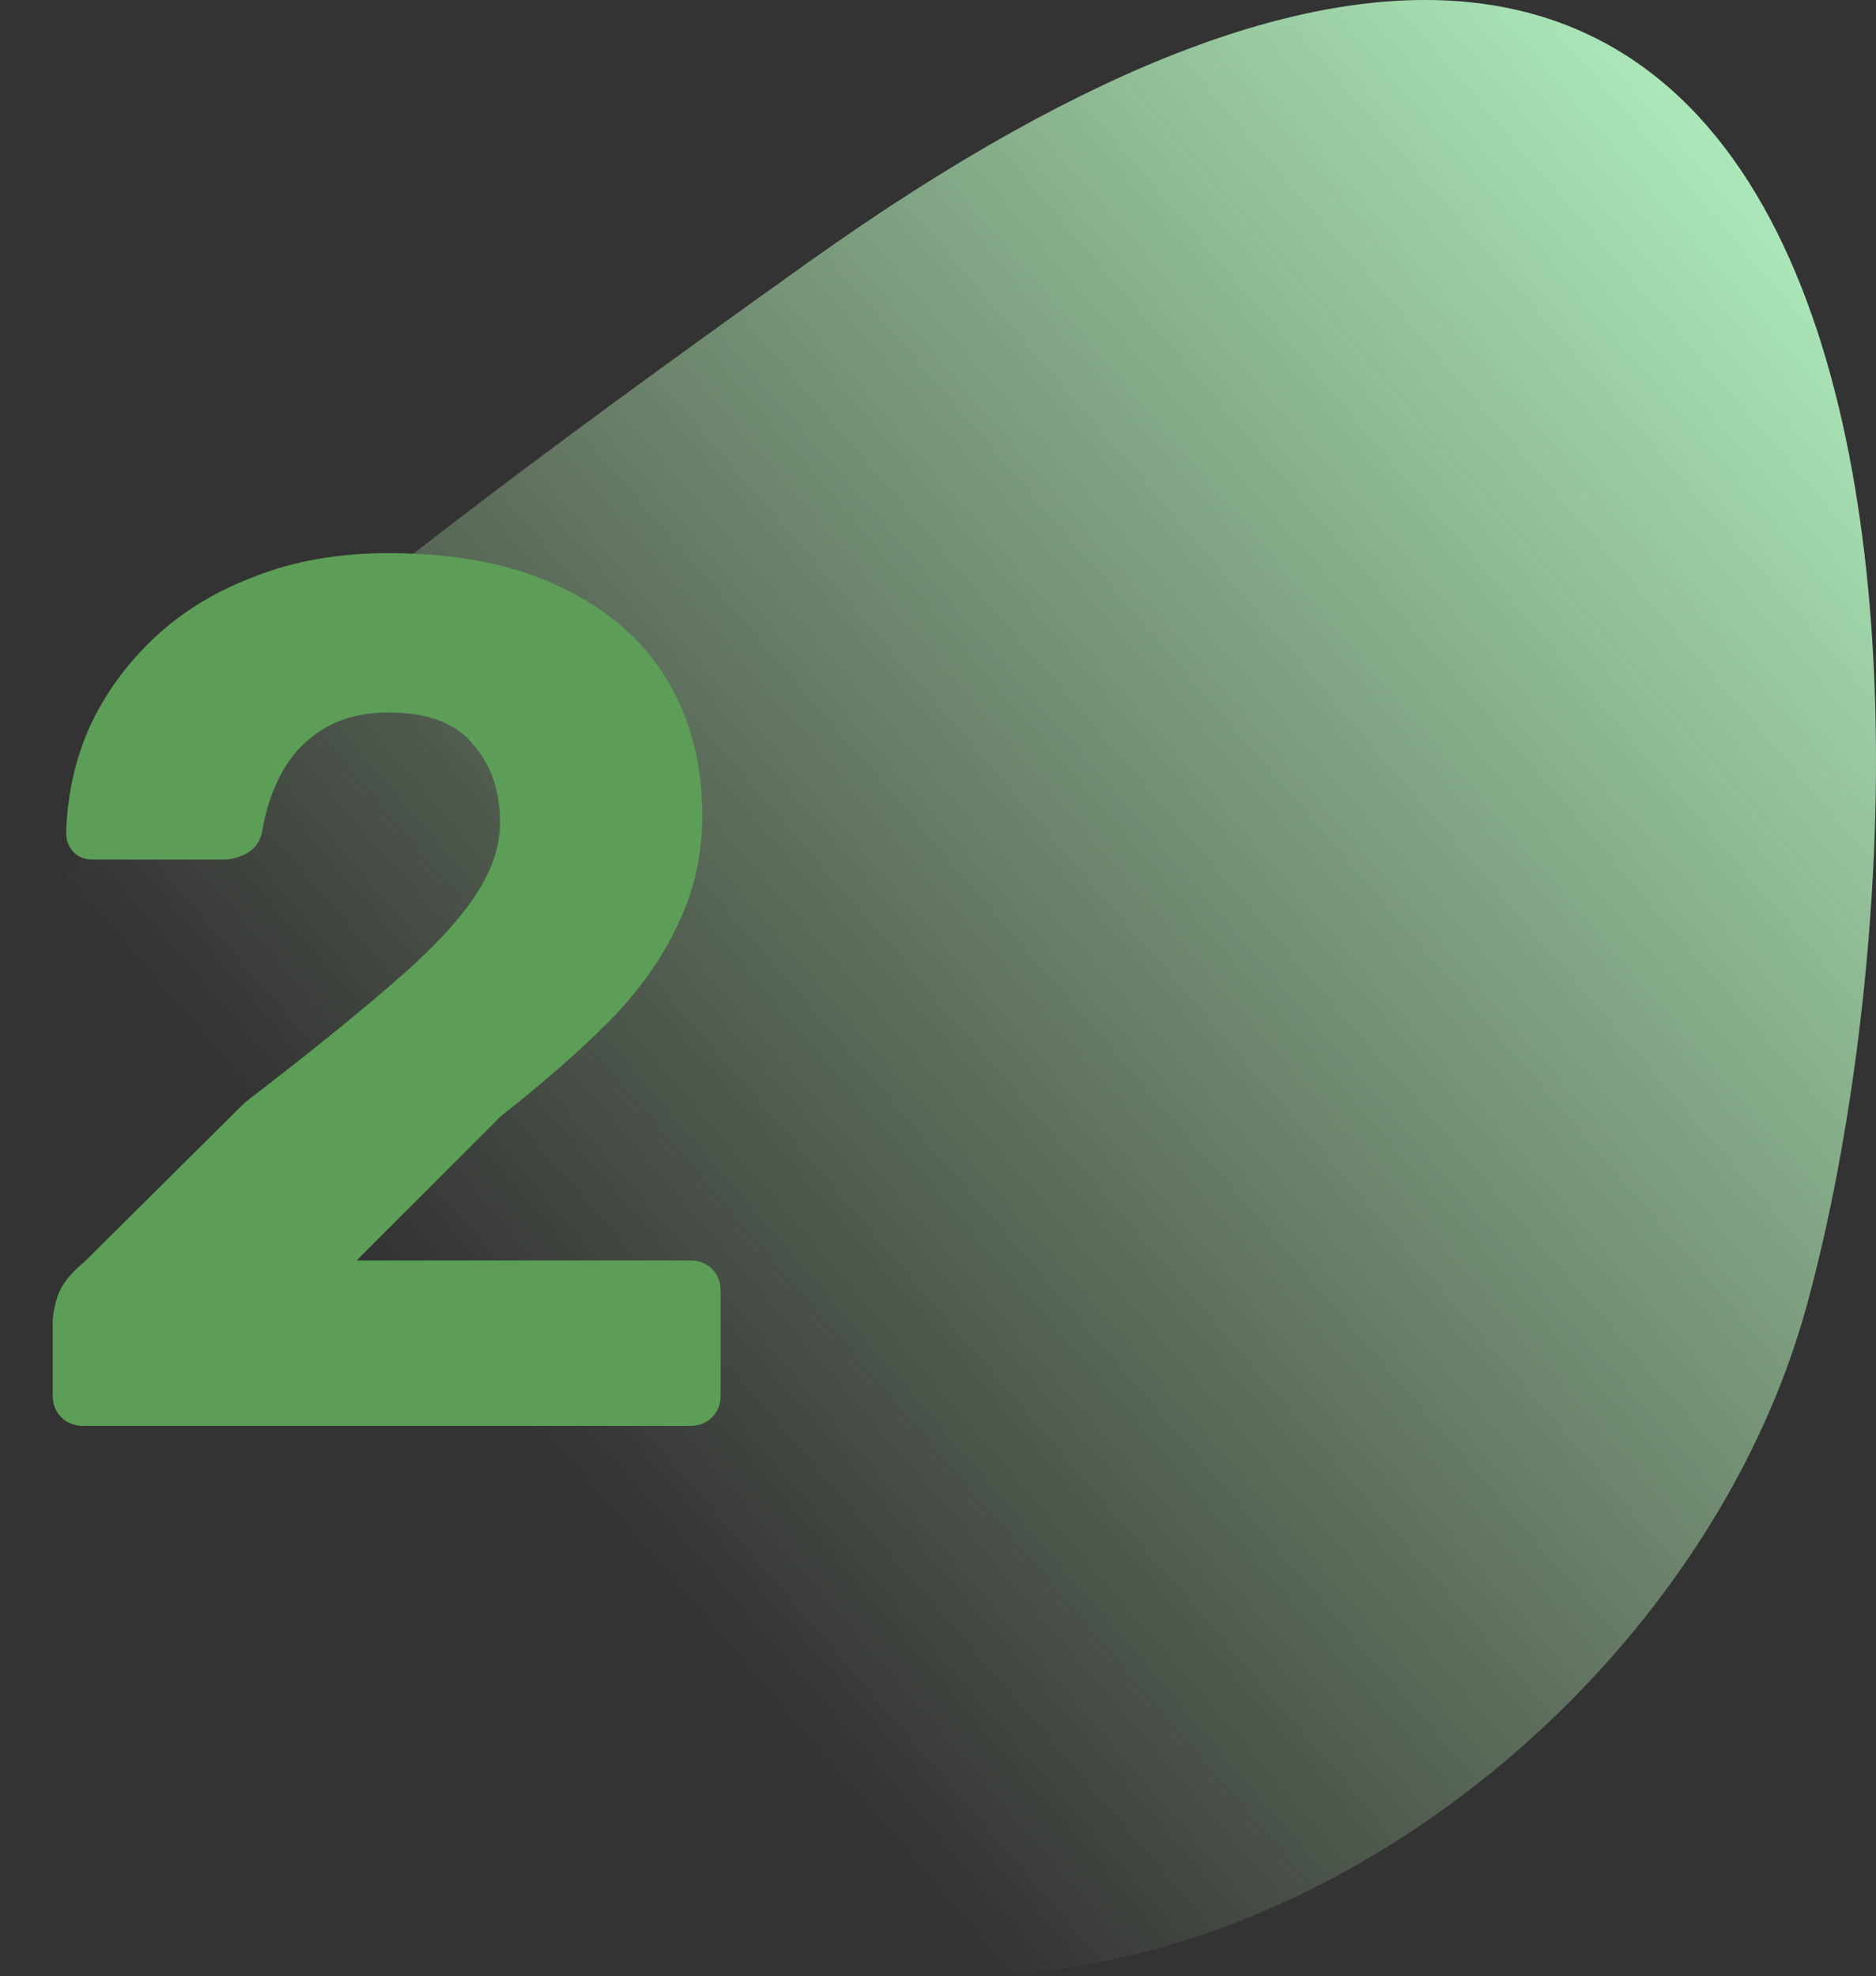
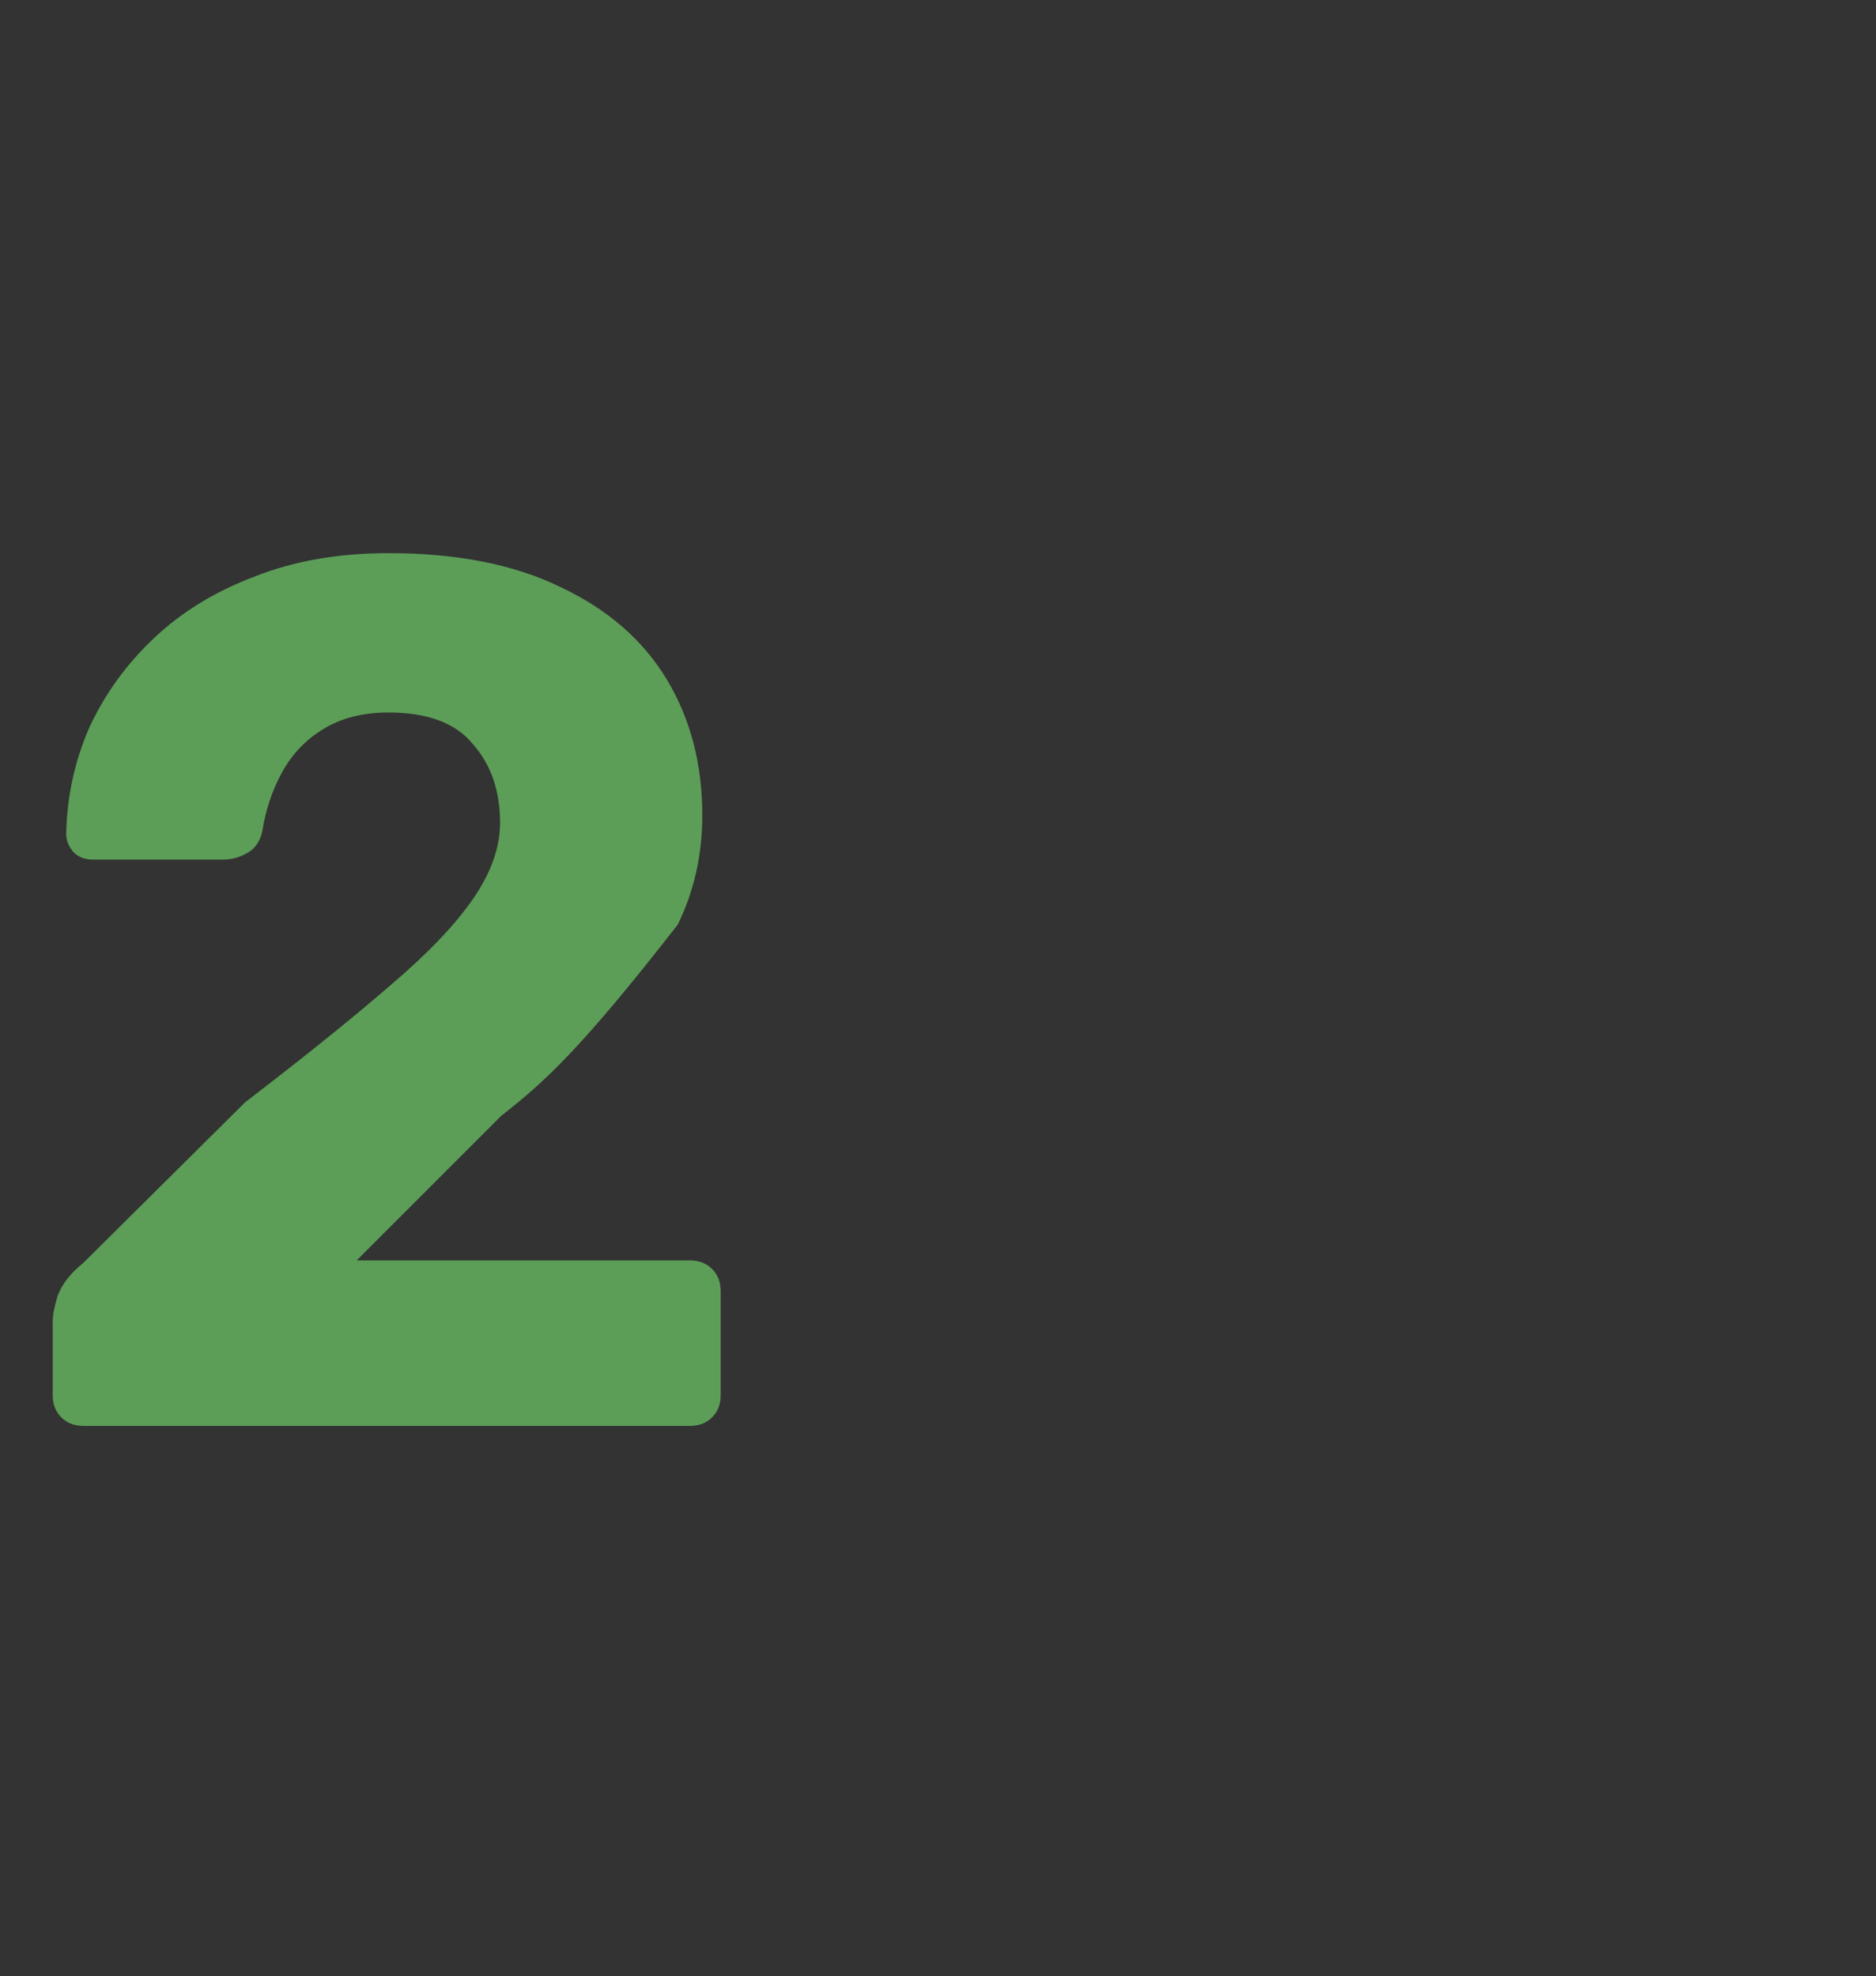
<svg xmlns="http://www.w3.org/2000/svg" width="75" height="79" viewBox="0 0 75 79" fill="none">
  <rect x="0" y="0" width="75" height="79" fill="#333333" stroke="none" />
-   <path d="M13.542 63.917C-1.516 40.599 -13.597 43.198 32.364 10.45C78.325 -22.298 78.215 30.426 72.223 52.221C65.996 74.873 32.364 93.063 13.542 63.917Z" fill="url(#paint0_linear_424_994)" />
-   <path d="M3.332 57C2.973 57 2.679 56.886 2.45 56.657C2.221 56.428 2.107 56.134 2.107 55.775V52.835C2.107 52.574 2.172 52.231 2.303 51.806C2.466 51.349 2.809 50.908 3.332 50.483L9.8 44.064C12.185 42.235 14.112 40.683 15.582 39.409C17.085 38.135 18.195 36.975 18.914 35.93C19.633 34.885 19.992 33.872 19.992 32.892C19.992 31.618 19.633 30.573 18.914 29.756C18.228 28.907 17.101 28.482 15.533 28.482C14.488 28.482 13.606 28.711 12.887 29.168C12.201 29.593 11.662 30.164 11.27 30.883C10.878 31.602 10.617 32.386 10.486 33.235C10.388 33.66 10.176 33.954 9.849 34.117C9.555 34.28 9.245 34.362 8.918 34.362H3.724C3.397 34.362 3.136 34.264 2.94 34.068C2.744 33.839 2.646 33.594 2.646 33.333C2.679 31.83 2.989 30.409 3.577 29.07C4.198 27.731 5.063 26.538 6.174 25.493C7.285 24.448 8.624 23.631 10.192 23.043C11.76 22.422 13.54 22.112 15.533 22.112C18.277 22.112 20.58 22.569 22.442 23.484C24.304 24.366 25.709 25.591 26.656 27.159C27.603 28.727 28.077 30.54 28.077 32.598C28.077 34.166 27.75 35.62 27.097 36.959C26.476 38.298 25.562 39.589 24.353 40.83C23.144 42.039 21.707 43.296 20.041 44.603L14.259 50.385H27.587C27.946 50.385 28.24 50.499 28.469 50.728C28.698 50.957 28.812 51.251 28.812 51.61V55.775C28.812 56.134 28.698 56.428 28.469 56.657C28.24 56.886 27.946 57 27.587 57H3.332Z" fill="#5C9E57" />
+   <path d="M3.332 57C2.973 57 2.679 56.886 2.45 56.657C2.221 56.428 2.107 56.134 2.107 55.775V52.835C2.107 52.574 2.172 52.231 2.303 51.806C2.466 51.349 2.809 50.908 3.332 50.483L9.8 44.064C12.185 42.235 14.112 40.683 15.582 39.409C17.085 38.135 18.195 36.975 18.914 35.93C19.633 34.885 19.992 33.872 19.992 32.892C19.992 31.618 19.633 30.573 18.914 29.756C18.228 28.907 17.101 28.482 15.533 28.482C14.488 28.482 13.606 28.711 12.887 29.168C12.201 29.593 11.662 30.164 11.27 30.883C10.878 31.602 10.617 32.386 10.486 33.235C10.388 33.66 10.176 33.954 9.849 34.117C9.555 34.28 9.245 34.362 8.918 34.362H3.724C3.397 34.362 3.136 34.264 2.94 34.068C2.744 33.839 2.646 33.594 2.646 33.333C2.679 31.83 2.989 30.409 3.577 29.07C4.198 27.731 5.063 26.538 6.174 25.493C7.285 24.448 8.624 23.631 10.192 23.043C11.76 22.422 13.54 22.112 15.533 22.112C18.277 22.112 20.58 22.569 22.442 23.484C24.304 24.366 25.709 25.591 26.656 27.159C27.603 28.727 28.077 30.54 28.077 32.598C28.077 34.166 27.75 35.62 27.097 36.959C23.144 42.039 21.707 43.296 20.041 44.603L14.259 50.385H27.587C27.946 50.385 28.24 50.499 28.469 50.728C28.698 50.957 28.812 51.251 28.812 51.61V55.775C28.812 56.134 28.698 56.428 28.469 56.657C28.24 56.886 27.946 57 27.587 57H3.332Z" fill="#5C9E57" />
  <defs>
    <linearGradient id="paint0_linear_424_994" x1="82.373" y1="7.48" x2="22.646" y2="58.919" gradientUnits="userSpaceOnUse">
      <stop stop-color="#B9FFCD" />
      <stop offset="1" stop-color="#C7FFB9" stop-opacity="0" />
    </linearGradient>
  </defs>
</svg>